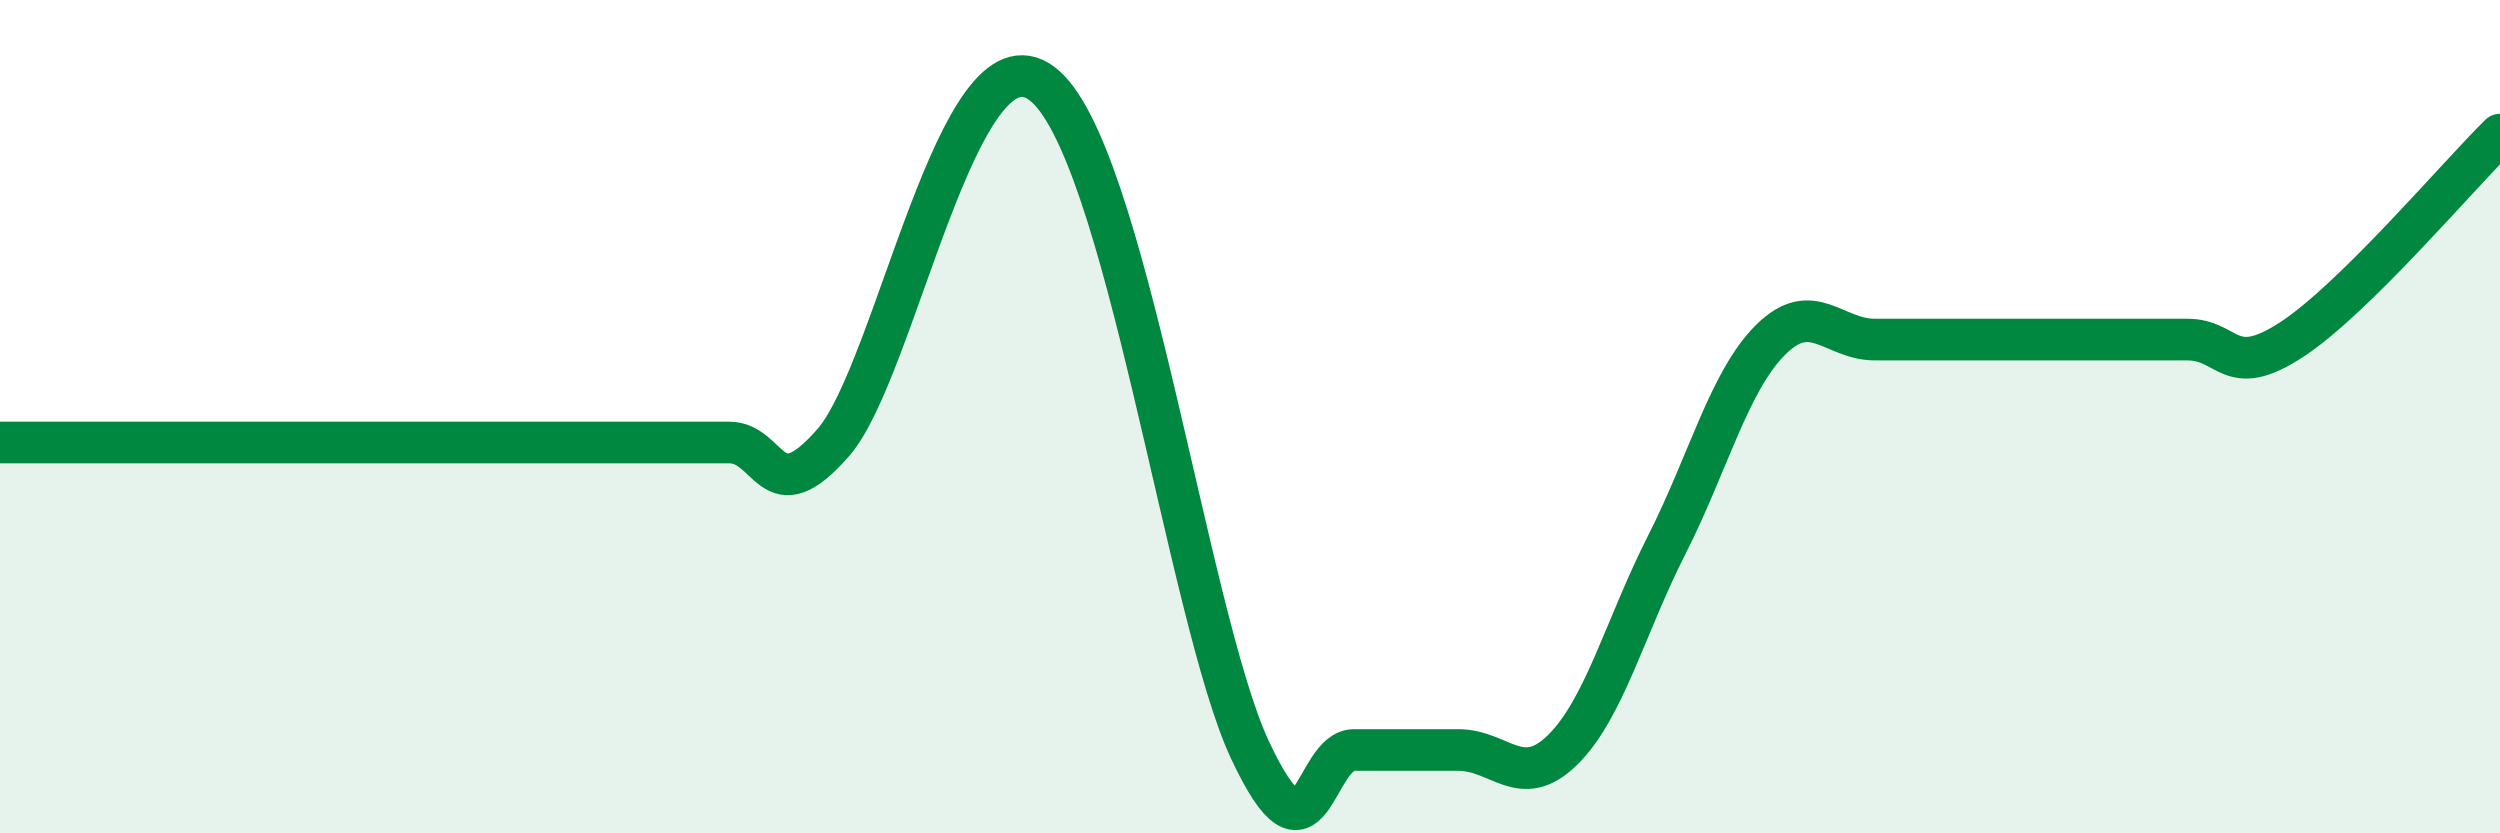
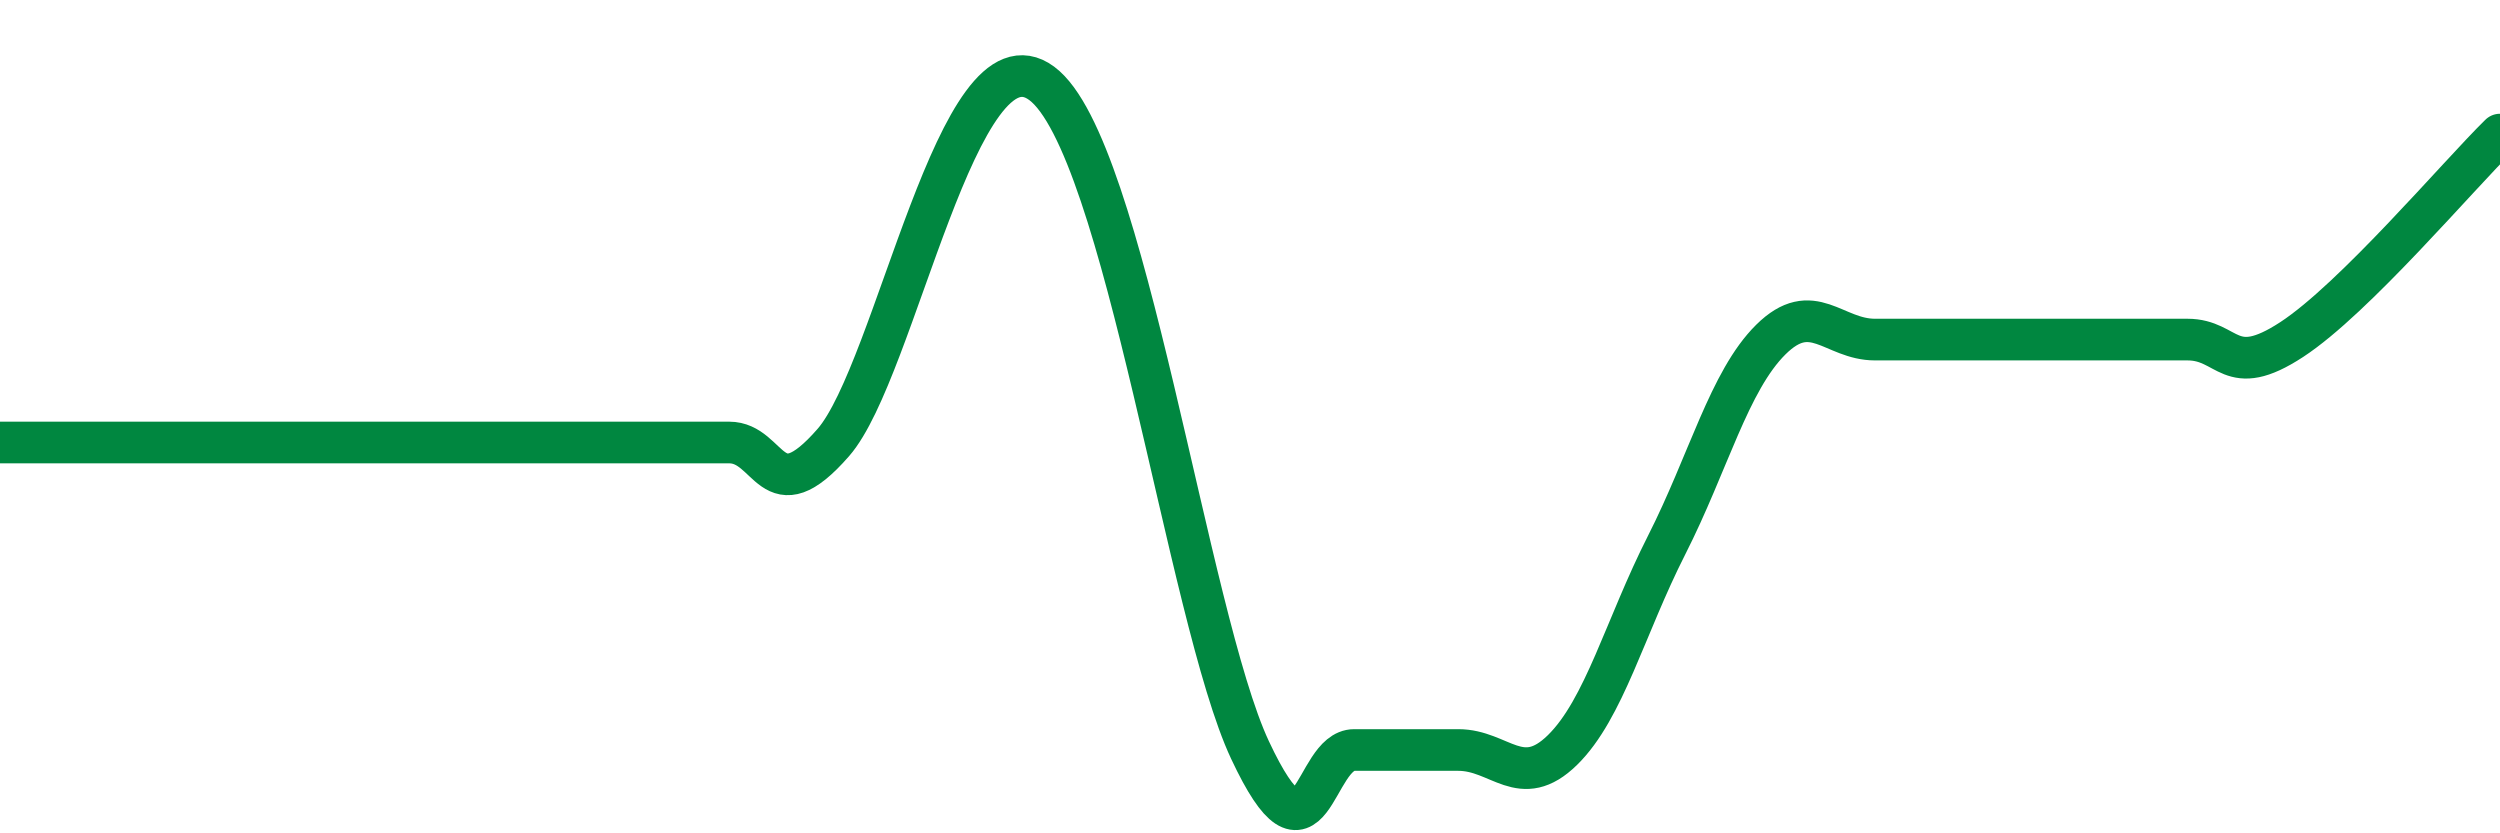
<svg xmlns="http://www.w3.org/2000/svg" width="60" height="20" viewBox="0 0 60 20">
-   <path d="M 0,10.62 C 0.5,10.62 1.5,10.62 2.5,10.62 C 3.5,10.62 4,10.62 5,10.62 C 6,10.62 6.5,10.62 7.5,10.62 C 8.5,10.62 9,10.62 10,10.62 C 11,10.62 11.5,10.62 12.5,10.62 C 13.5,10.62 14,10.62 15,10.62 C 16,10.62 16.5,10.62 17.5,10.62 C 18.5,10.62 18.5,12.34 20,10.62 C 21.5,8.9 23,0.52 25,2 C 27,3.48 28.5,14.8 30,18 C 31.5,21.2 31.5,18 32.5,18 C 33.5,18 34,18 35,18 C 36,18 36.5,18.98 37.5,18 C 38.5,17.02 39,15.05 40,13.08 C 41,11.11 41.5,9.14 42.5,8.15 C 43.5,7.16 44,8.15 45,8.15 C 46,8.15 46.5,8.15 47.5,8.15 C 48.5,8.15 49,8.15 50,8.15 C 51,8.15 51.5,8.15 52.5,8.15 C 53.5,8.15 53.5,9.13 55,8.15 C 56.5,7.17 59,4.21 60,3.23L60 20L0 20Z" fill="#008740" opacity="0.1" stroke-linecap="round" stroke-linejoin="round" />
  <path d="M 0,10.62 C 0.5,10.62 1.5,10.62 2.5,10.62 C 3.5,10.62 4,10.62 5,10.62 C 6,10.62 6.5,10.62 7.5,10.62 C 8.5,10.62 9,10.62 10,10.62 C 11,10.62 11.5,10.62 12.5,10.62 C 13.5,10.62 14,10.62 15,10.62 C 16,10.62 16.5,10.62 17.5,10.62 C 18.5,10.62 18.5,12.34 20,10.62 C 21.5,8.9 23,0.52 25,2 C 27,3.48 28.5,14.8 30,18 C 31.5,21.2 31.5,18 32.5,18 C 33.5,18 34,18 35,18 C 36,18 36.5,18.98 37.5,18 C 38.5,17.02 39,15.05 40,13.08 C 41,11.11 41.5,9.14 42.5,8.15 C 43.5,7.16 44,8.15 45,8.15 C 46,8.15 46.5,8.15 47.5,8.15 C 48.5,8.15 49,8.15 50,8.15 C 51,8.15 51.5,8.15 52.5,8.15 C 53.5,8.15 53.5,9.13 55,8.15 C 56.5,7.17 59,4.21 60,3.23" stroke="#008740" stroke-width="1" fill="none" stroke-linecap="round" stroke-linejoin="round" />
</svg>